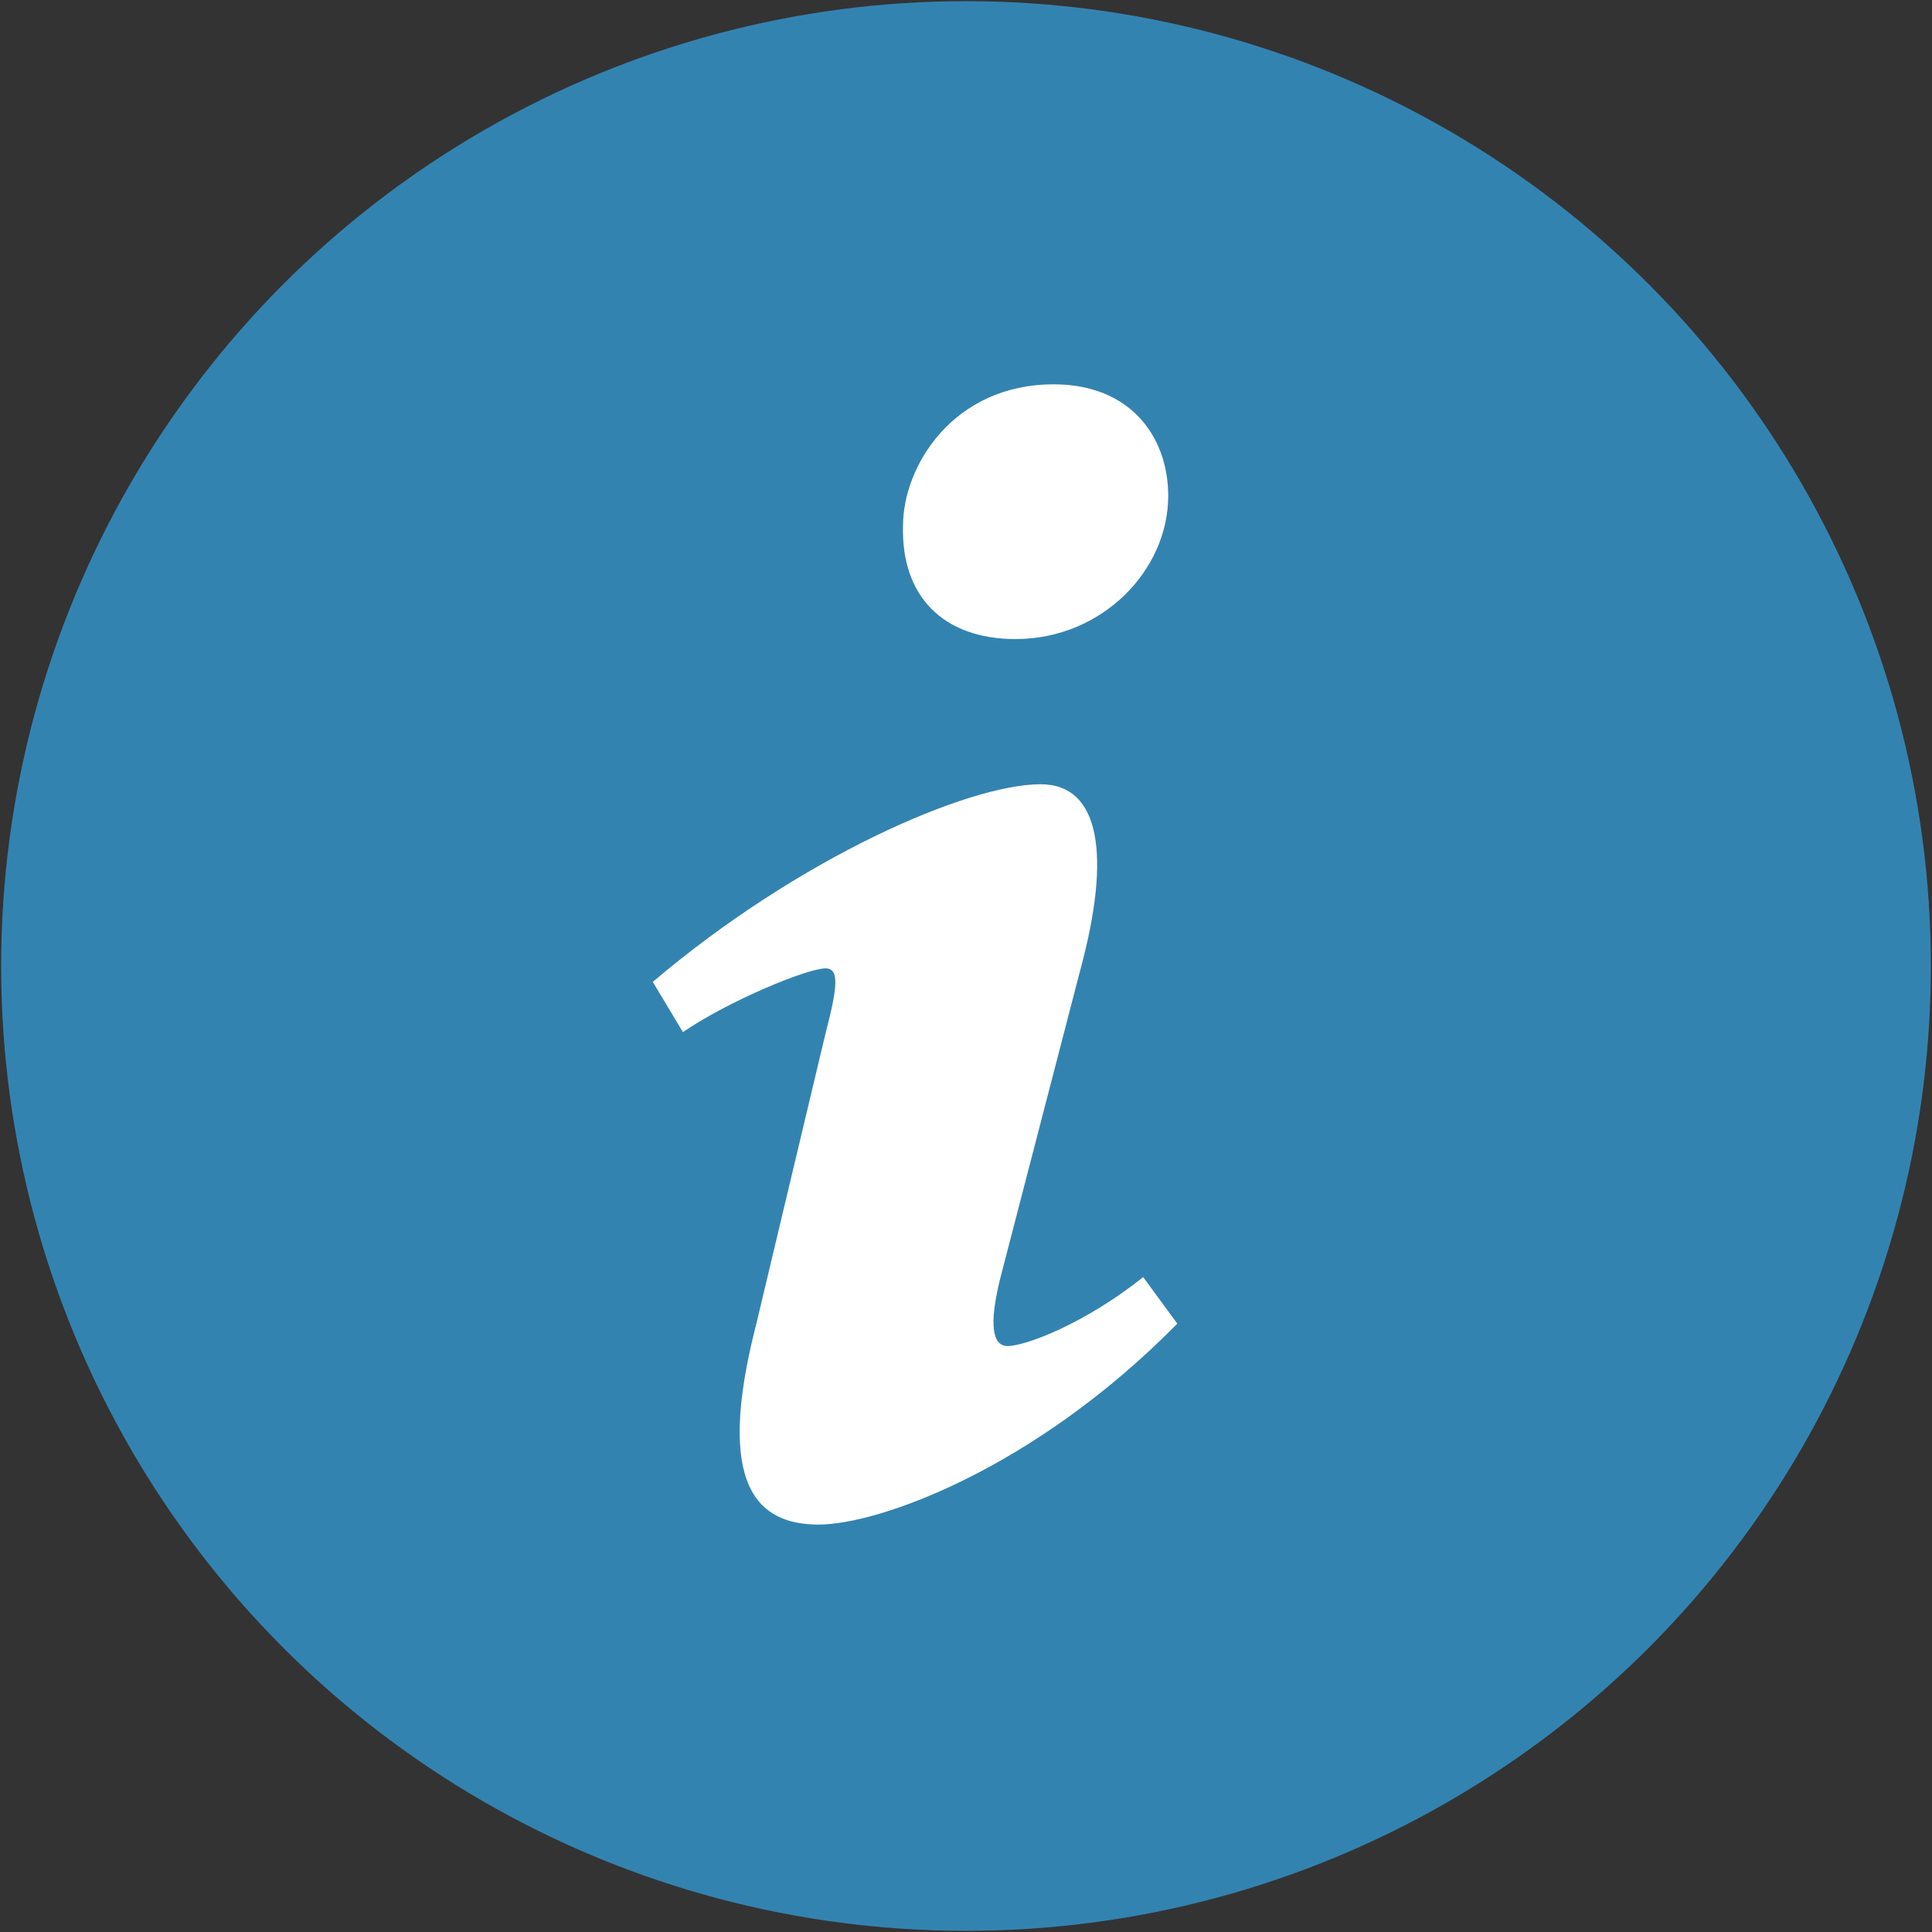
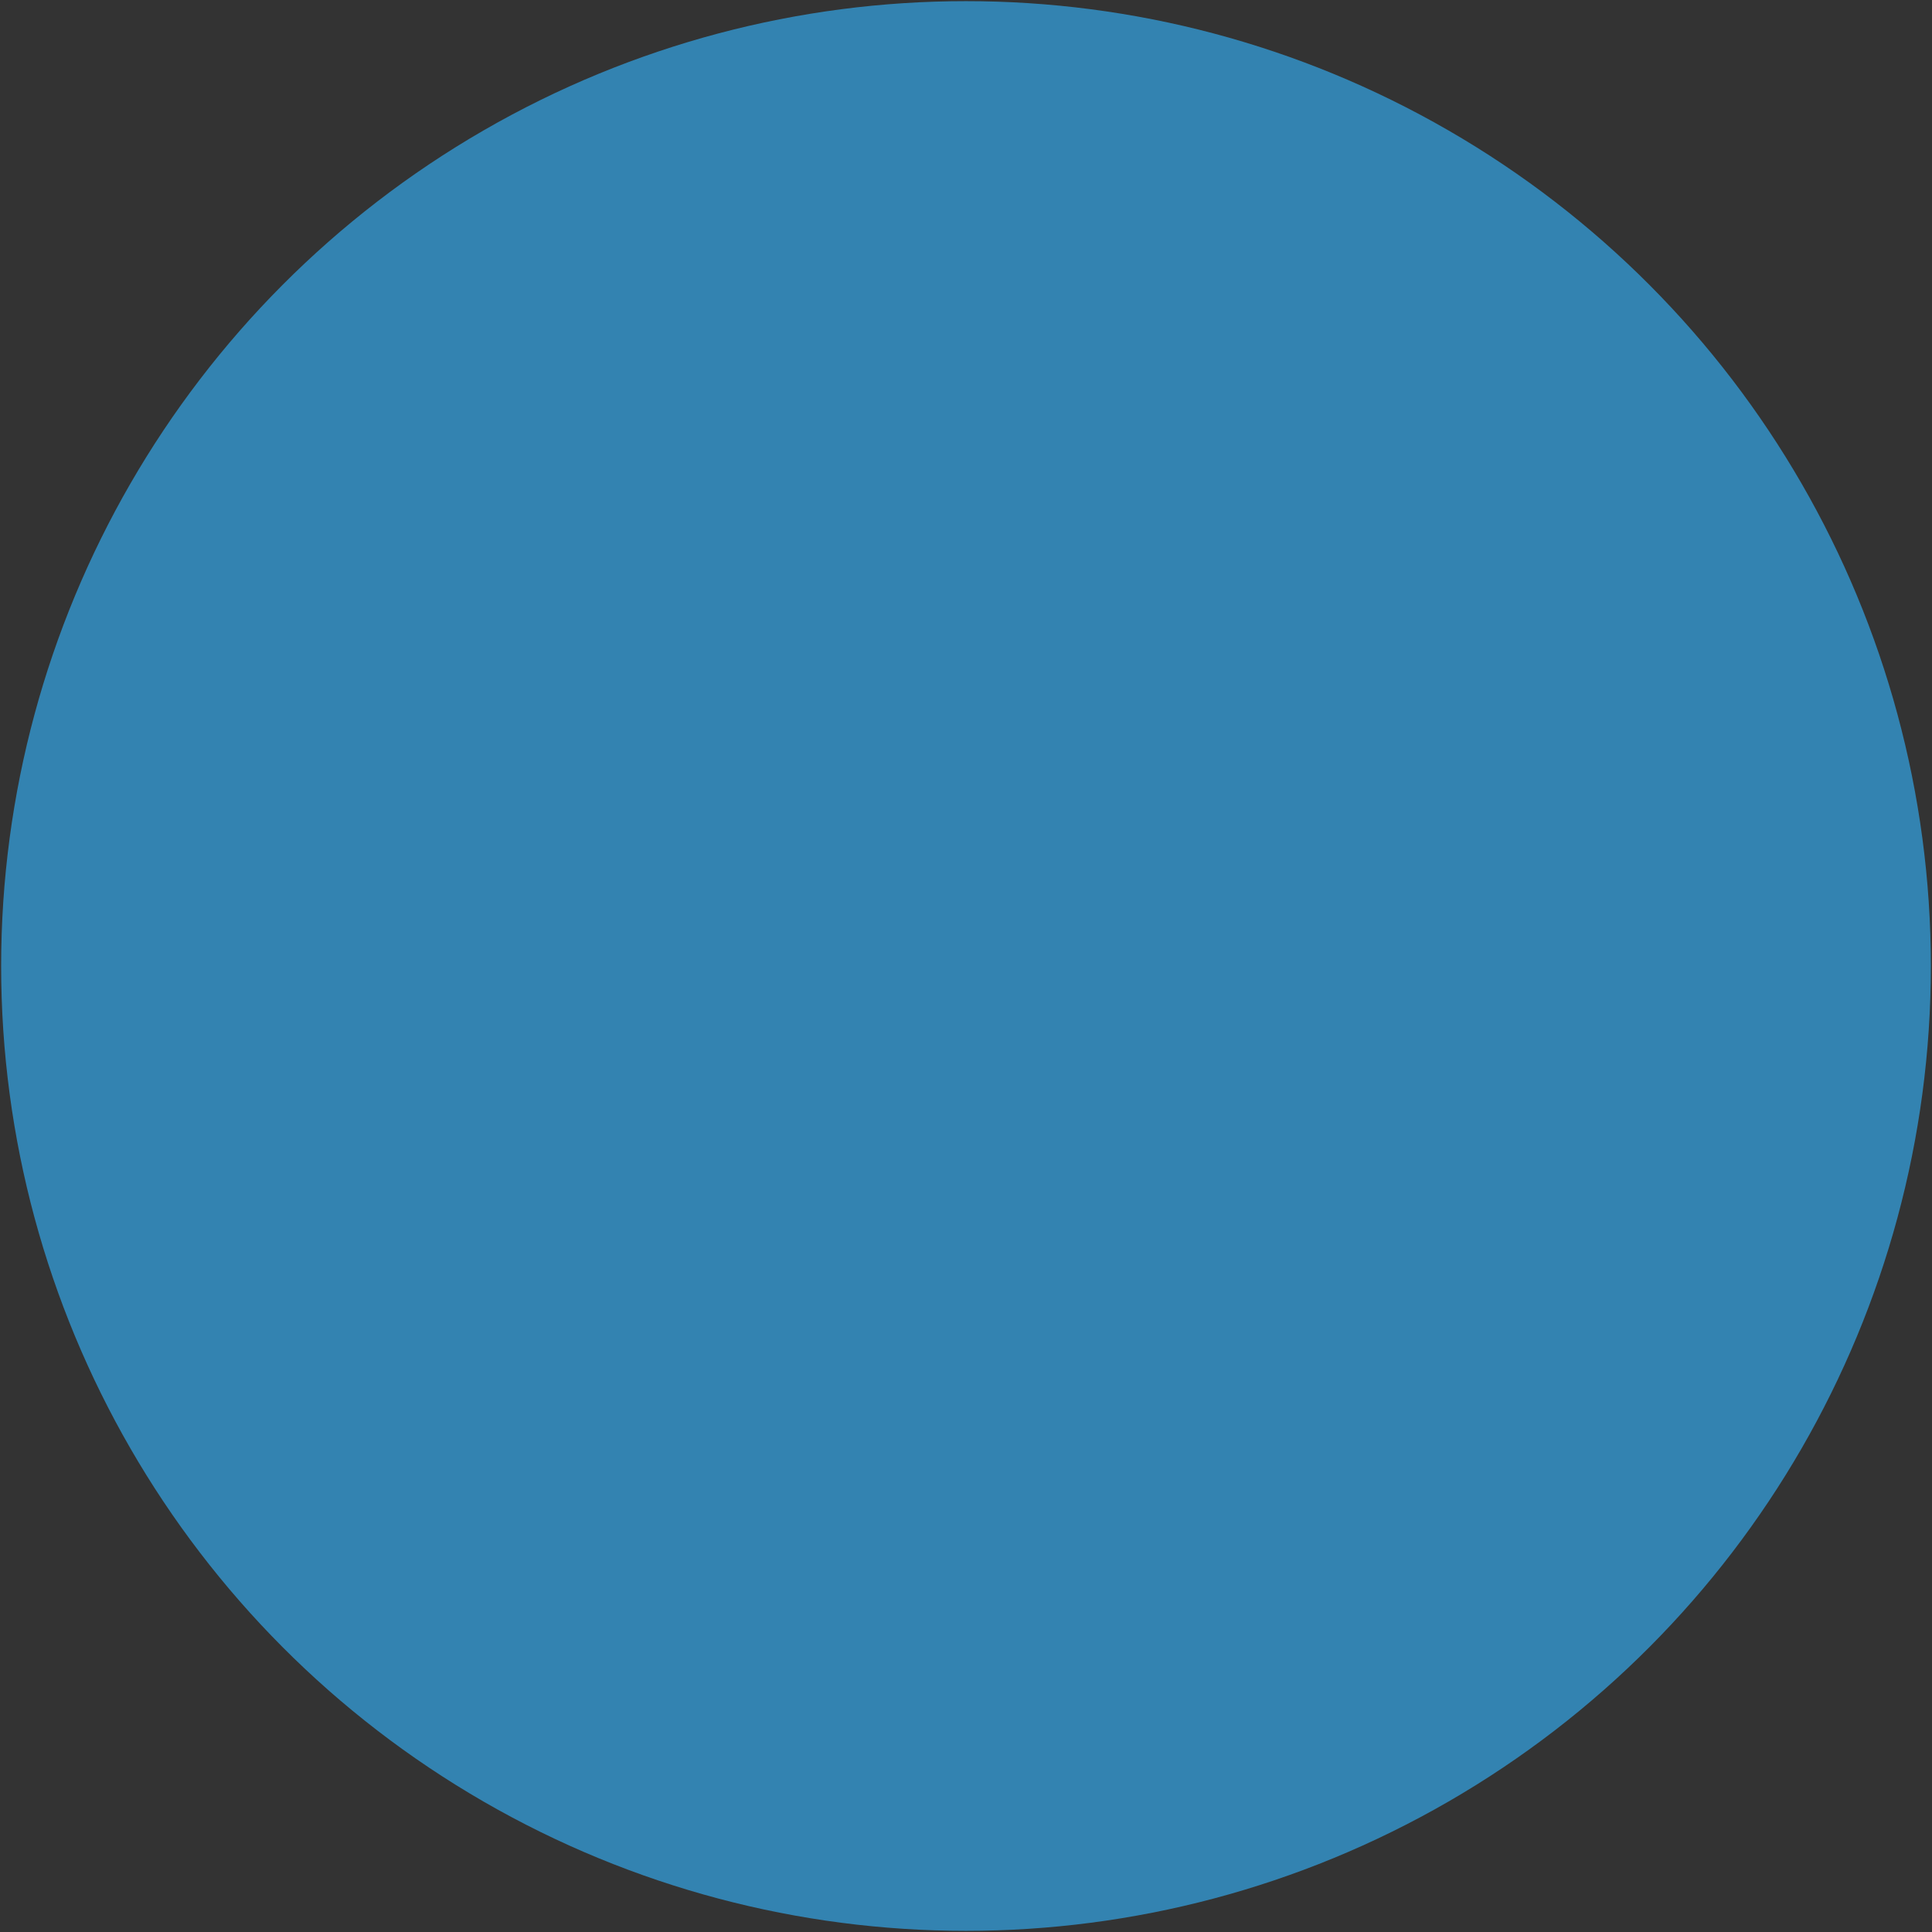
<svg xmlns="http://www.w3.org/2000/svg" width="100%" height="100%" viewBox="0 0 27 27" version="1.1" xml:space="preserve" style="fill-rule:evenodd;clip-rule:evenodd;stroke-linejoin:round;stroke-miterlimit:1.414;">
  <rect x="0" y="0" width="27" height="27" fill="#333333" stroke="none" />
  <circle cx="13.5" cy="13.5" r="13.484" style="fill:#3383b1;" />
-   <path d="M14.726,5.371c1.067,0 1.6,0.727 1.6,1.56c0,1.039 -0.926,2 -2.133,2c-1.011,0 -1.601,-0.598 -1.573,-1.585c0,-0.832 0.702,-1.975 2.106,-1.975Zm-3.286,15.935c-0.842,0 -1.46,-0.52 -0.87,-2.807l0.967,-4.057c0.169,-0.649 0.196,-0.909 0,-0.909c-0.253,0 -1.347,0.449 -1.993,0.891l-0.421,-0.702c2.05,-1.741 4.408,-2.762 5.419,-2.762c0.842,0 0.982,1.013 0.561,2.573l-1.107,4.264c-0.197,0.754 -0.112,1.014 0.084,1.014c0.253,0 1.081,-0.313 1.896,-0.963l0.477,0.65c-1.994,2.027 -4.17,2.808 -5.013,2.808Z" style="fill:#fff;fill-rule:nonzero;" />
</svg>